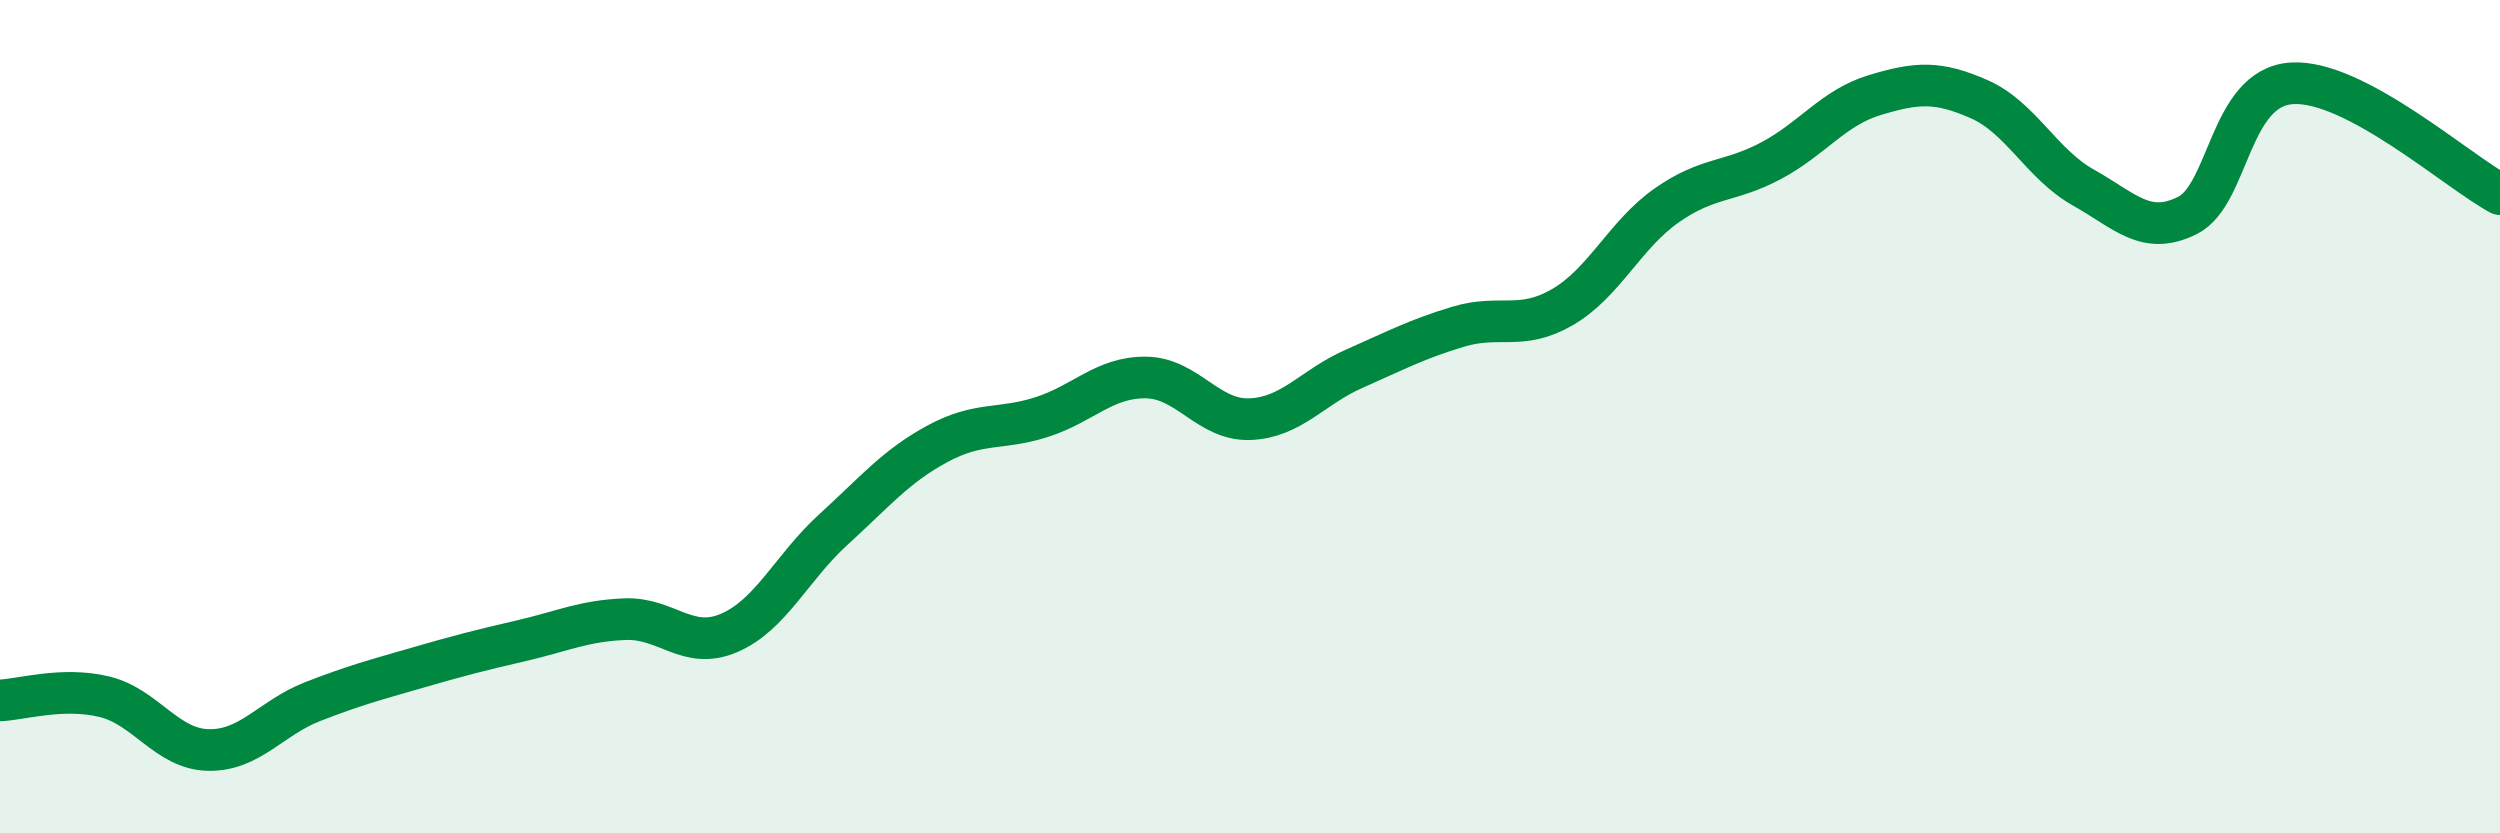
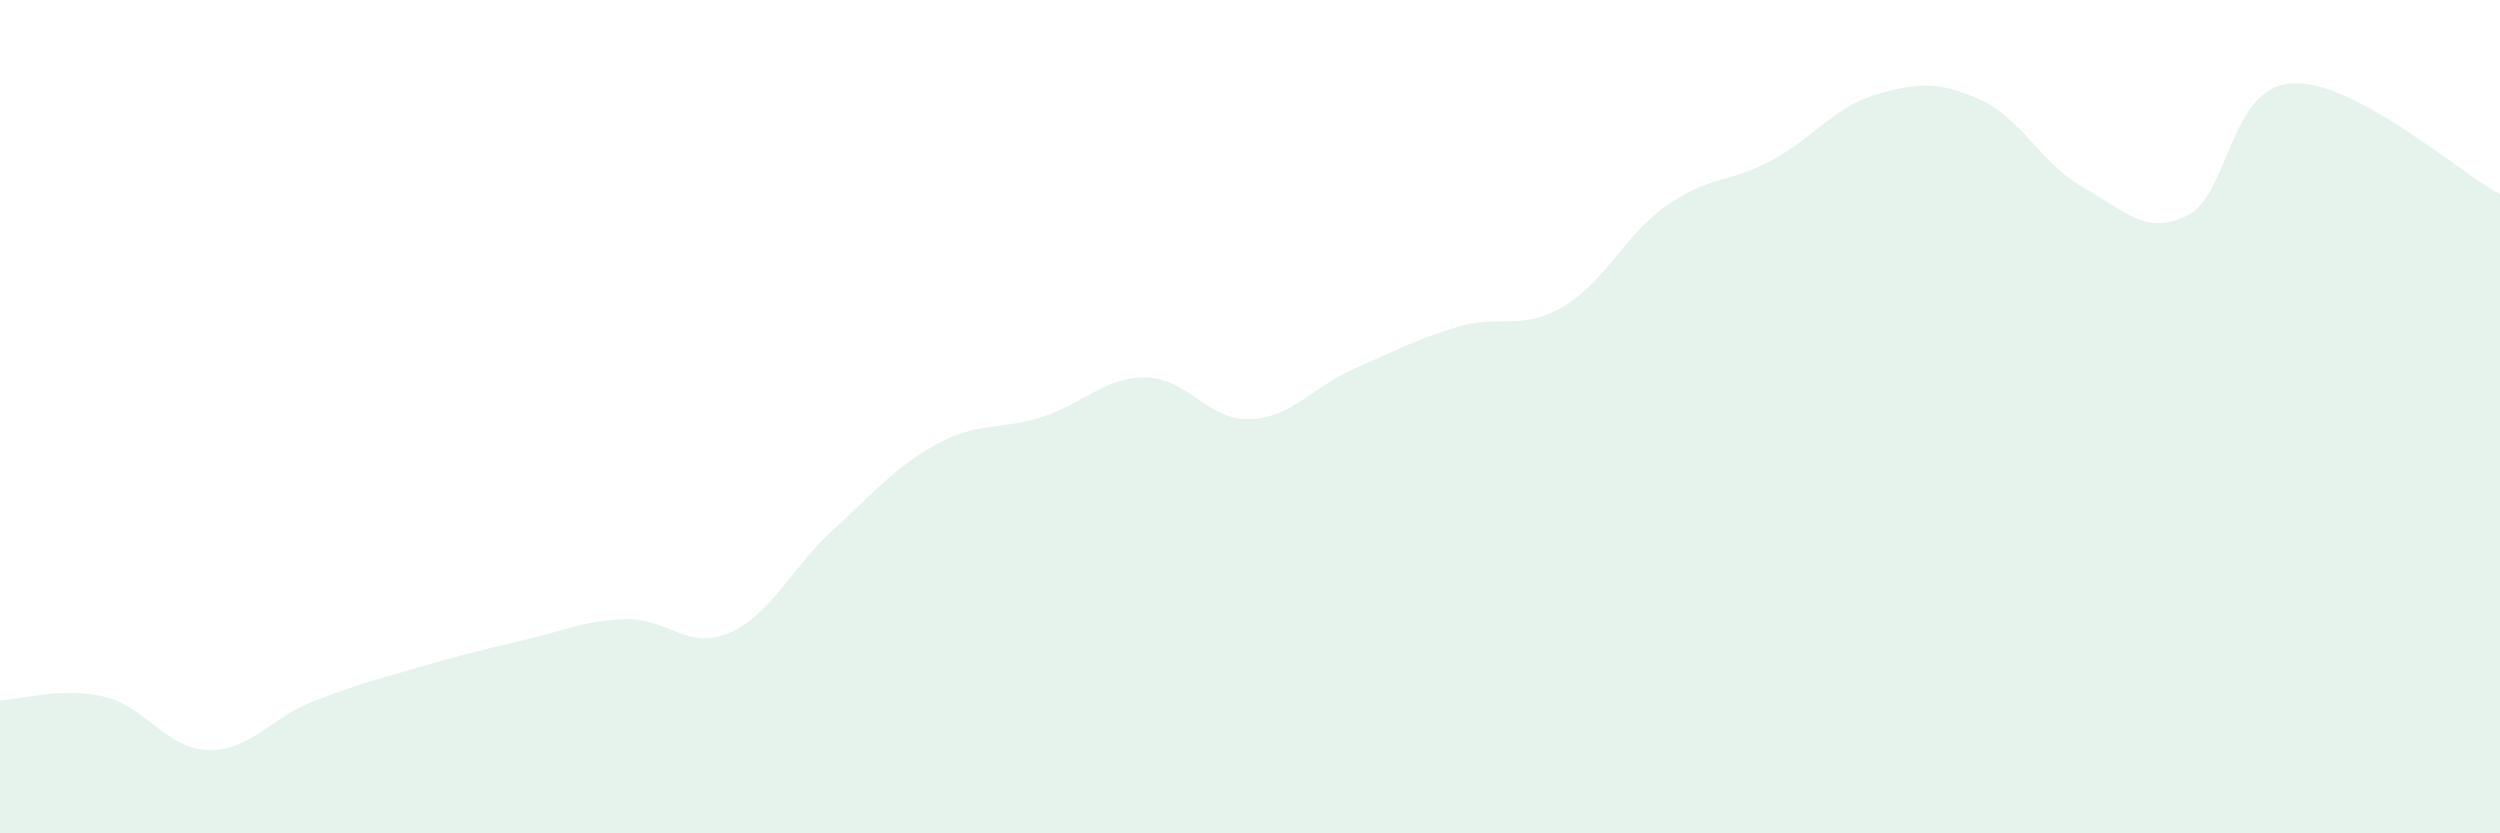
<svg xmlns="http://www.w3.org/2000/svg" width="60" height="20" viewBox="0 0 60 20">
  <path d="M 0,16.81 C 0.5,16.79 1.5,16.48 2.5,16.72 C 3.5,16.96 4,17.98 5,18 C 6,18.02 6.5,17.23 7.5,16.84 C 8.5,16.45 9,16.32 10,16.03 C 11,15.74 11.5,15.61 12.5,15.38 C 13.5,15.15 14,14.9 15,14.86 C 16,14.82 16.5,15.62 17.5,15.19 C 18.5,14.76 19,13.62 20,12.71 C 21,11.8 21.5,11.19 22.5,10.65 C 23.5,10.11 24,10.33 25,10.01 C 26,9.69 26.5,9.05 27.5,9.06 C 28.5,9.07 29,10.1 30,10.06 C 31,10.02 31.5,9.29 32.5,8.85 C 33.5,8.41 34,8.14 35,7.84 C 36,7.54 36.5,7.95 37.5,7.37 C 38.5,6.79 39,5.63 40,4.93 C 41,4.23 41.5,4.39 42.5,3.86 C 43.5,3.33 44,2.58 45,2.28 C 46,1.98 46.5,1.94 47.5,2.38 C 48.5,2.82 49,3.94 50,4.5 C 51,5.06 51.5,5.67 52.5,5.17 C 53.5,4.67 53.5,2.1 55,2 C 56.5,1.9 59,4.13 60,4.66L60 20L0 20Z" fill="#008740" opacity="0.1" stroke-linecap="round" stroke-linejoin="round" />
-   <path d="M 0,16.81 C 0.5,16.79 1.5,16.48 2.5,16.72 C 3.5,16.96 4,17.98 5,18 C 6,18.02 6.5,17.23 7.5,16.84 C 8.5,16.45 9,16.32 10,16.03 C 11,15.74 11.5,15.61 12.5,15.38 C 13.5,15.15 14,14.9 15,14.86 C 16,14.82 16.5,15.62 17.5,15.19 C 18.5,14.76 19,13.62 20,12.71 C 21,11.8 21.5,11.19 22.5,10.65 C 23.5,10.11 24,10.33 25,10.01 C 26,9.69 26.5,9.05 27.5,9.06 C 28.5,9.07 29,10.1 30,10.06 C 31,10.02 31.5,9.29 32.5,8.85 C 33.5,8.41 34,8.14 35,7.84 C 36,7.54 36.5,7.95 37.5,7.37 C 38.5,6.79 39,5.63 40,4.93 C 41,4.23 41.5,4.39 42.5,3.86 C 43.5,3.33 44,2.58 45,2.28 C 46,1.98 46.5,1.94 47.5,2.38 C 48.5,2.82 49,3.94 50,4.5 C 51,5.06 51.5,5.67 52.5,5.17 C 53.5,4.67 53.5,2.1 55,2 C 56.5,1.9 59,4.13 60,4.66" stroke="#008740" stroke-width="1" fill="none" stroke-linecap="round" stroke-linejoin="round" />
</svg>